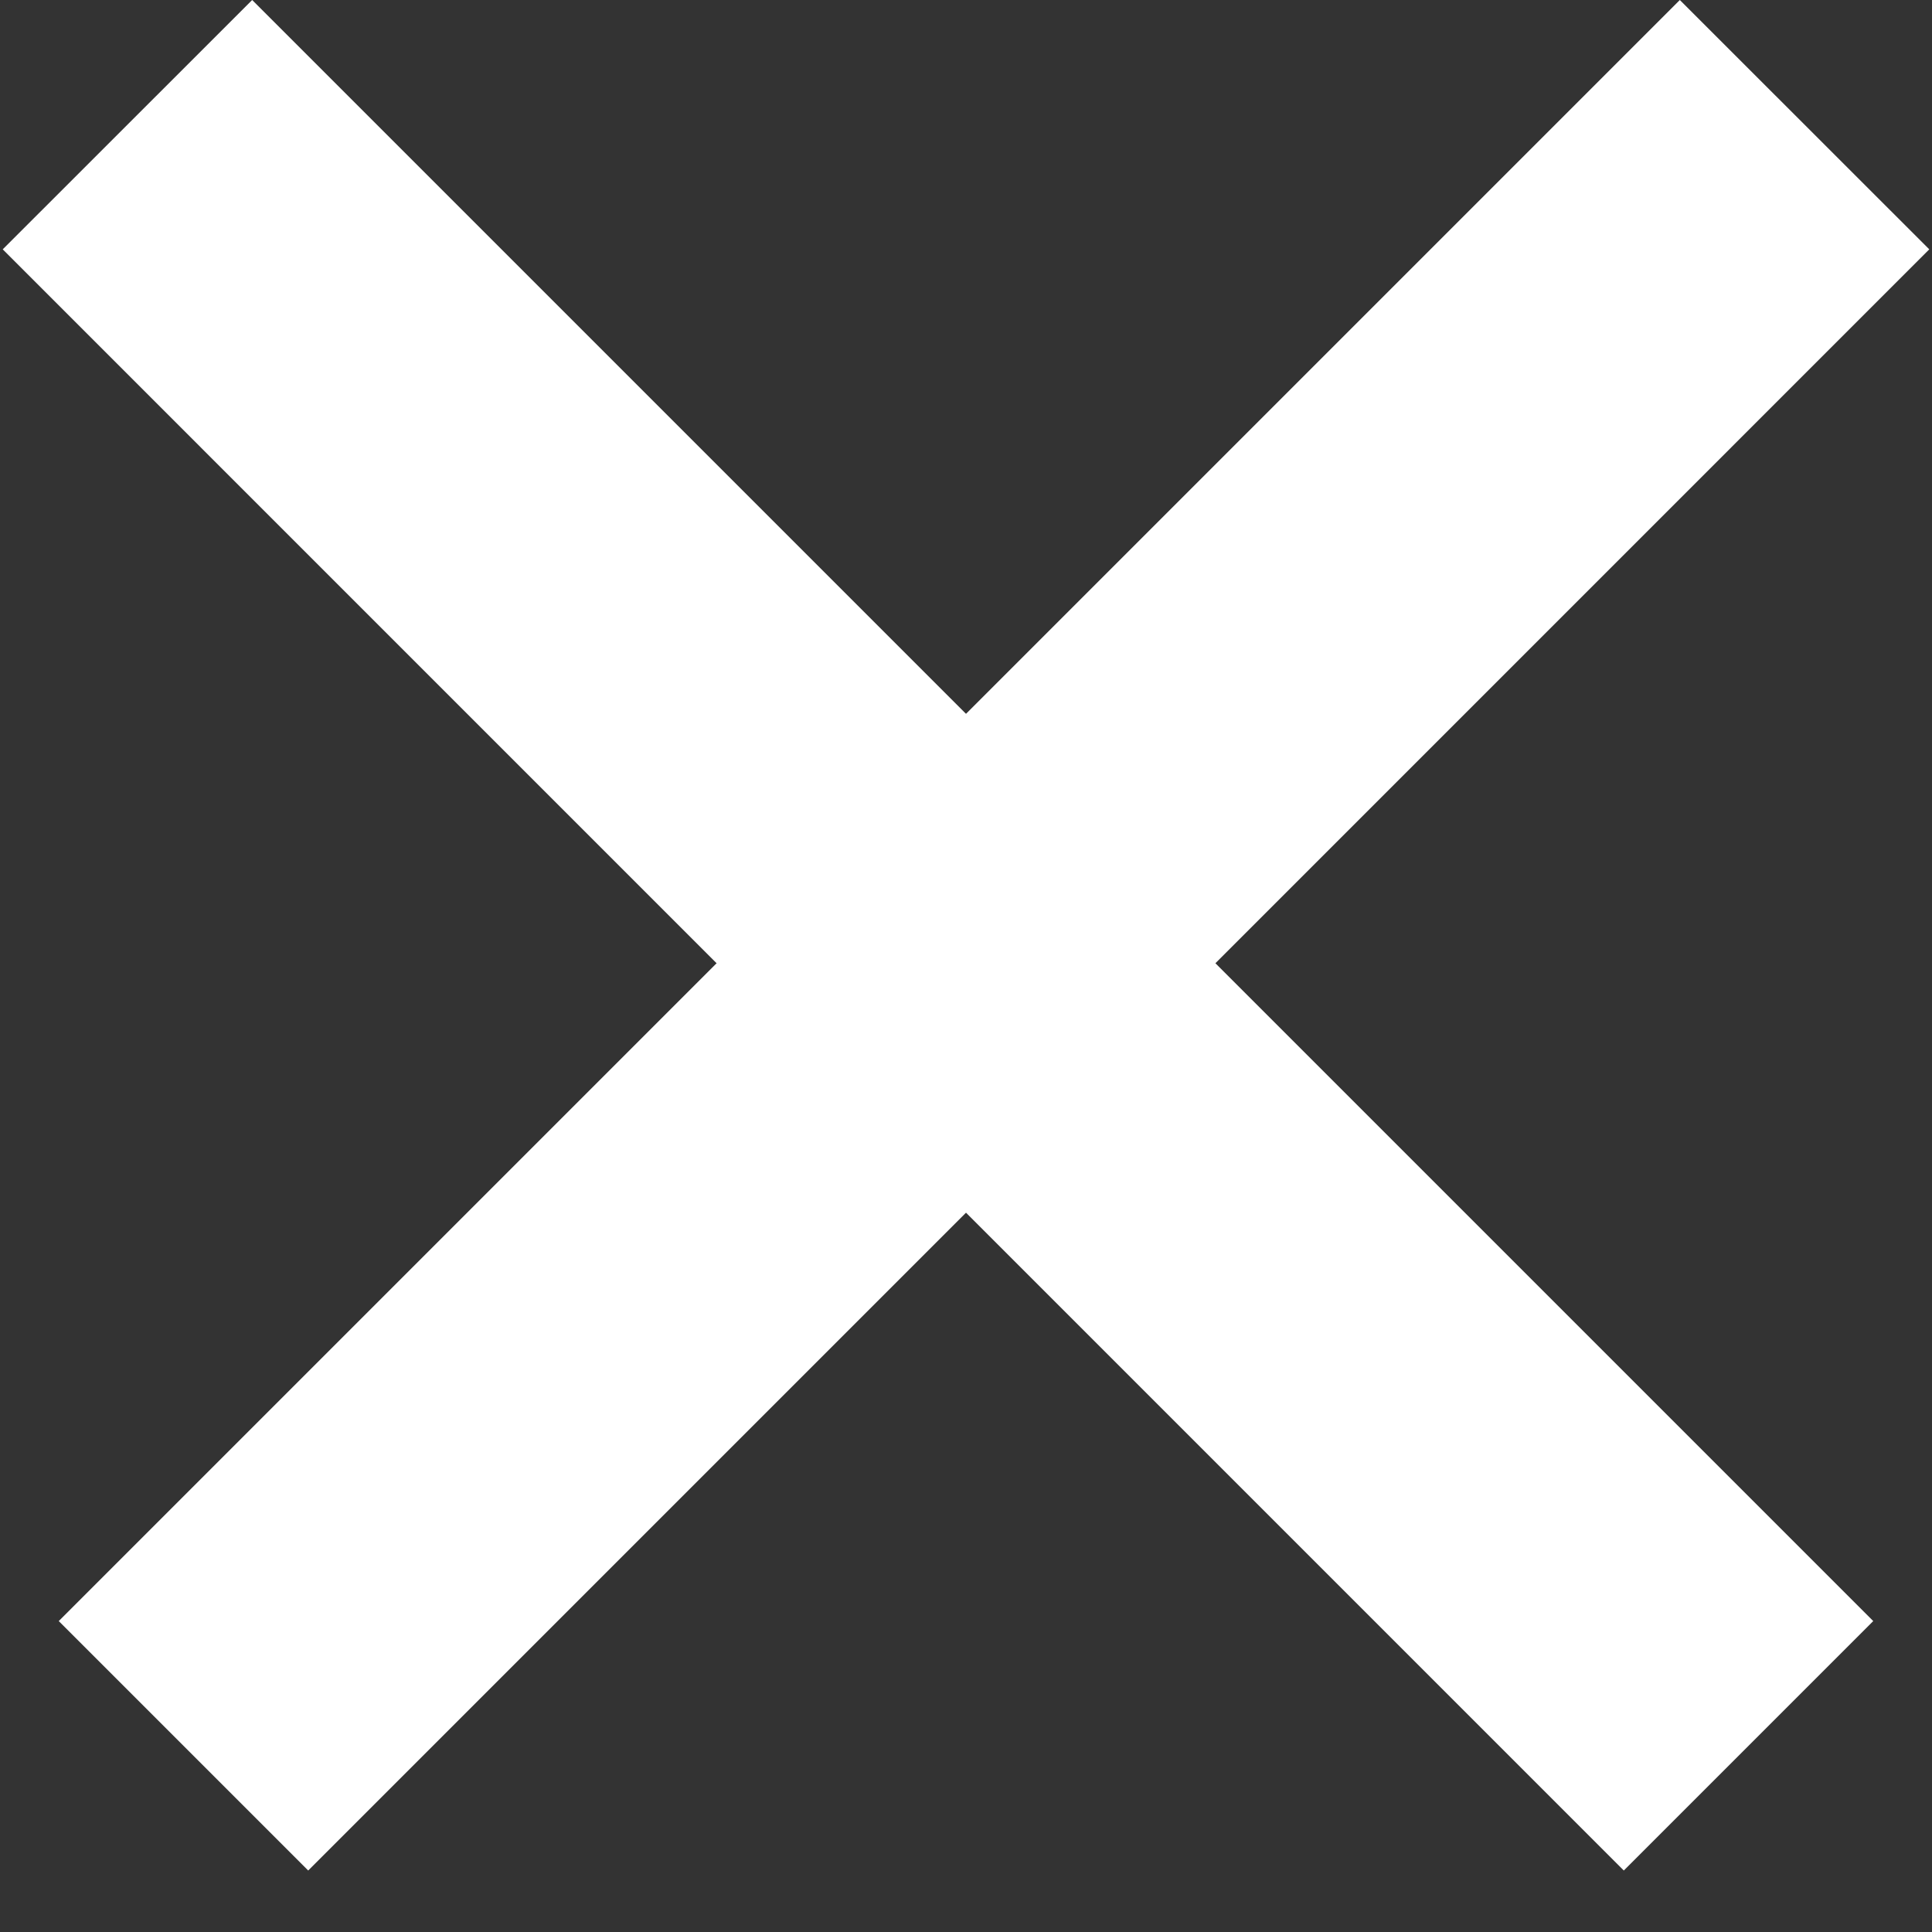
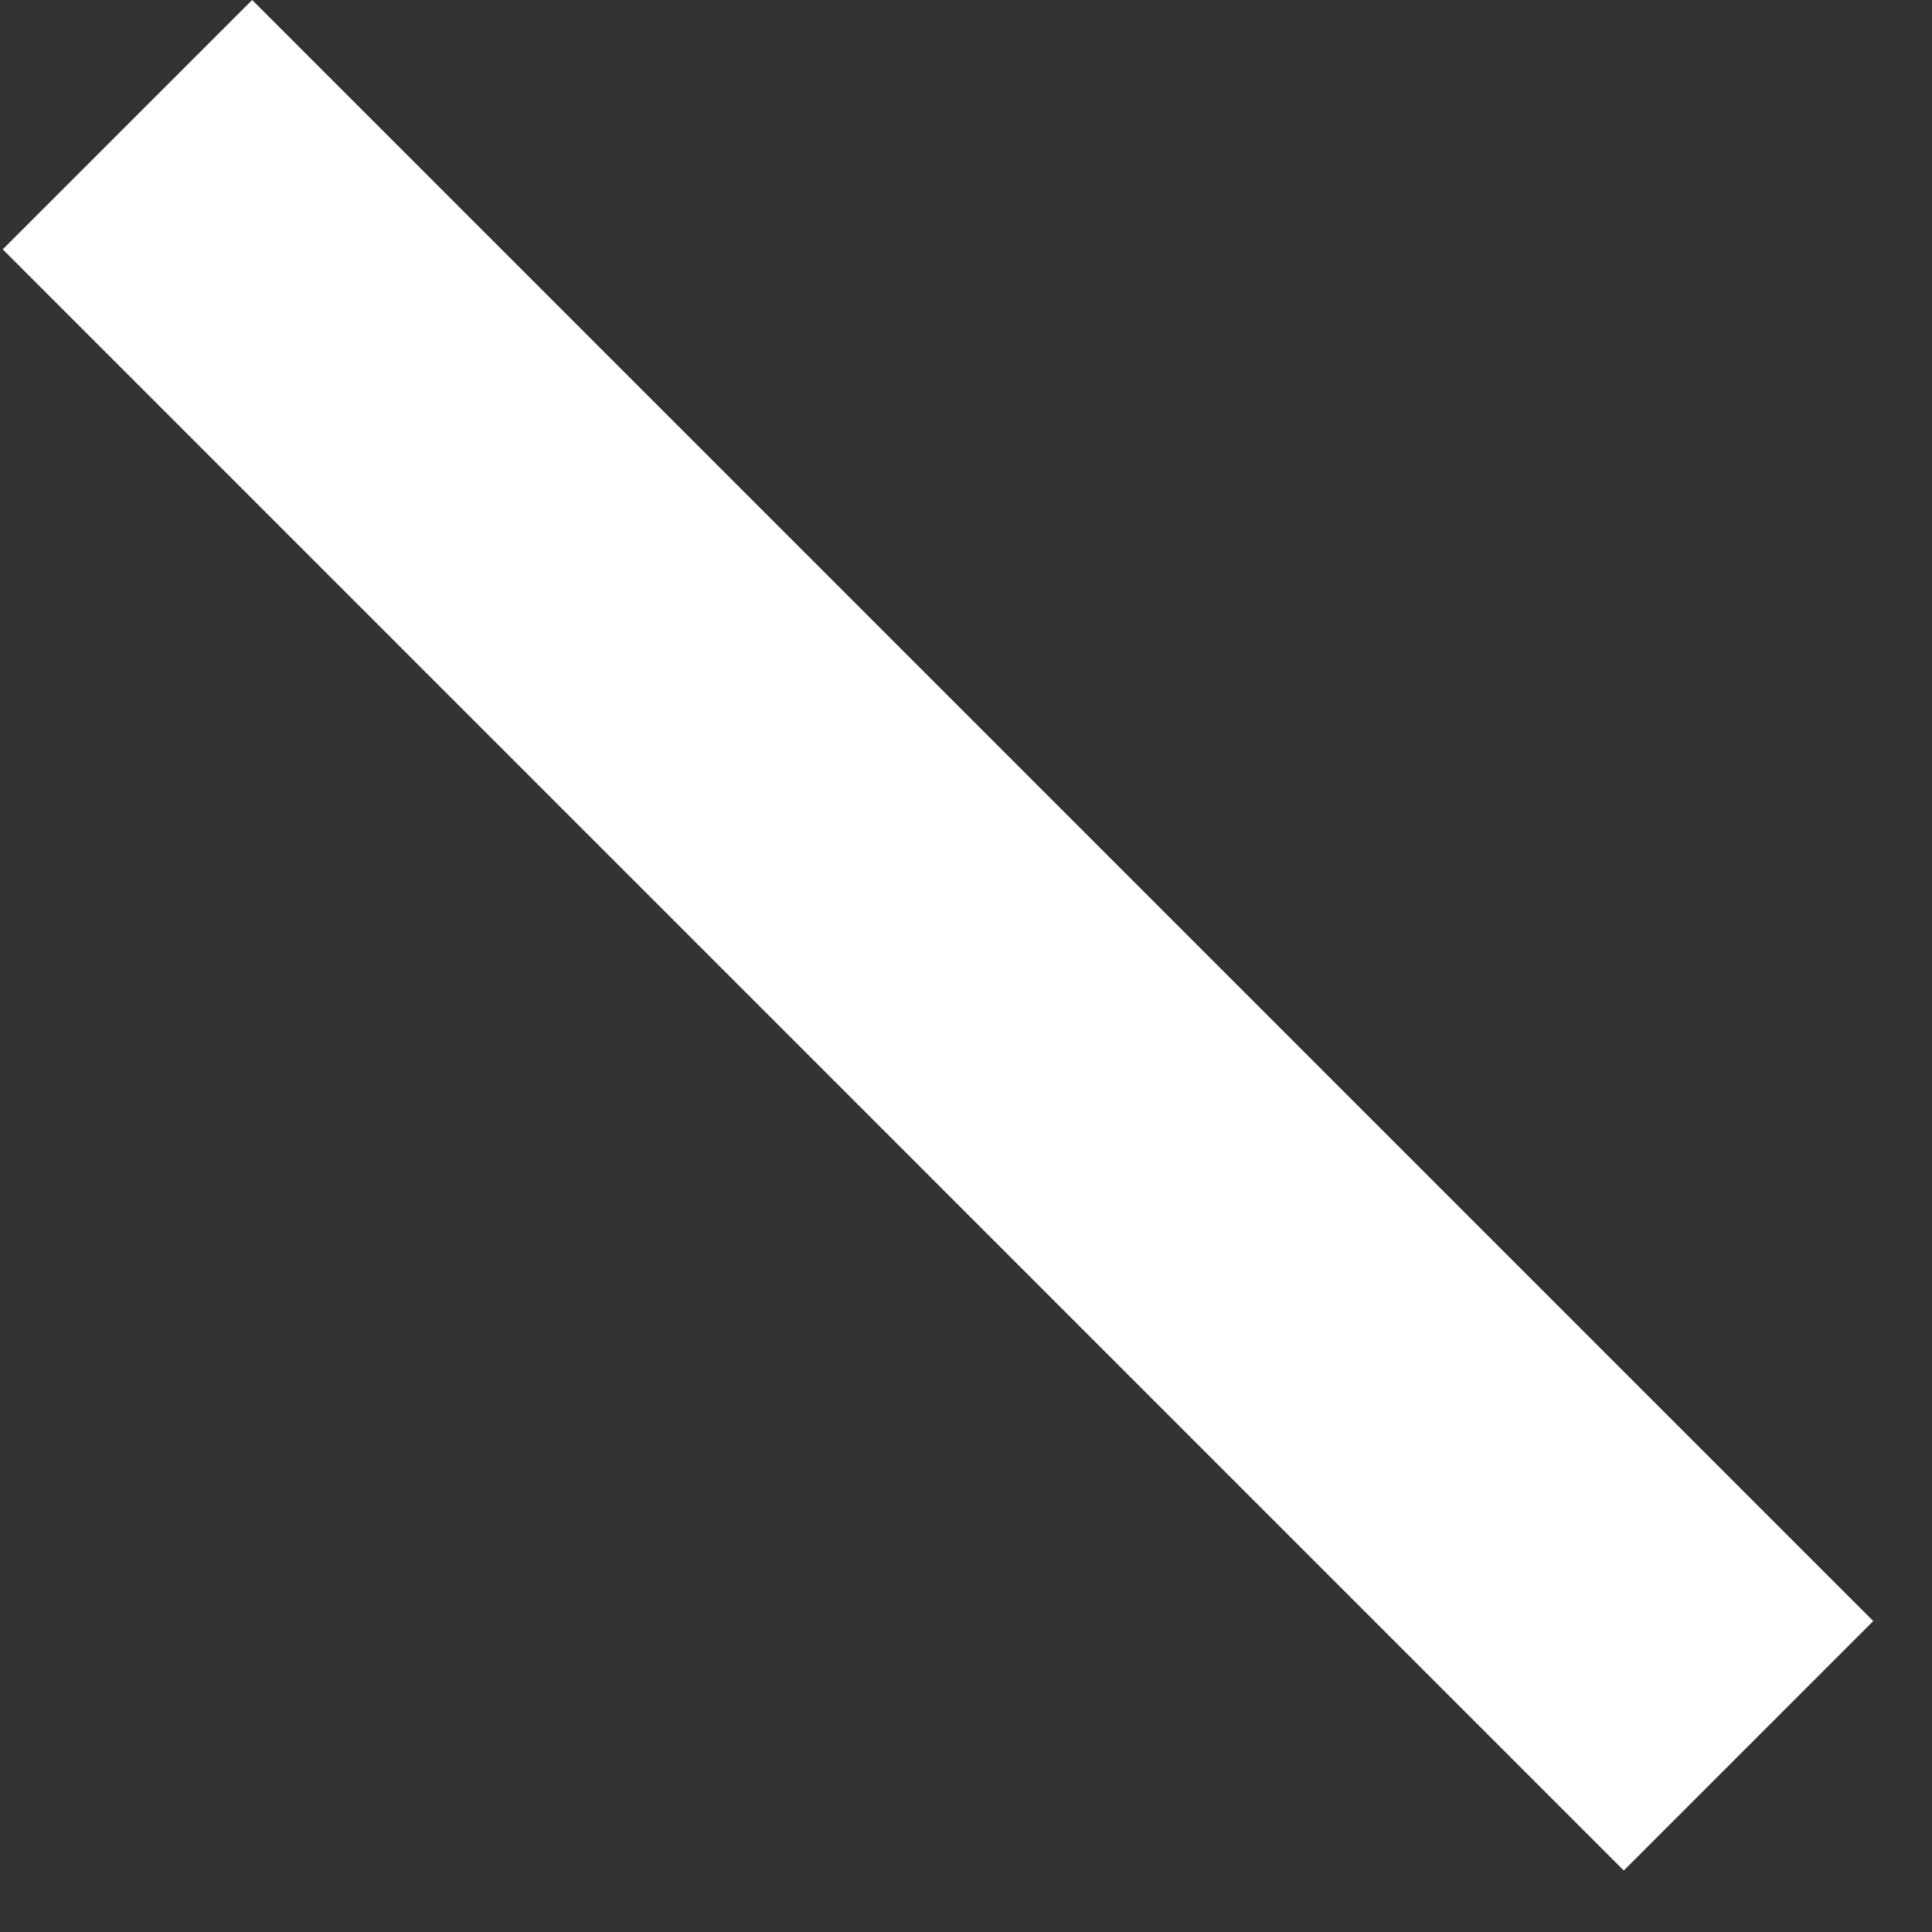
<svg xmlns="http://www.w3.org/2000/svg" width="17" height="17" viewBox="0 0 17 17" fill="none">
  <rect x="0" y="0" width="17" height="17" fill="#333333" stroke="none" />
-   <path d="M16.483 14.264L2.219 0L0.024 2.194L14.288 16.459L16.483 14.264Z" fill="white" />
-   <path d="M0.517 14.264L14.781 0L16.976 2.194L2.712 16.459L0.517 14.264Z" fill="white" />
+   <path d="M16.483 14.264L2.219 0L0.024 2.194L14.288 16.459L16.483 14.264" fill="white" />
</svg>